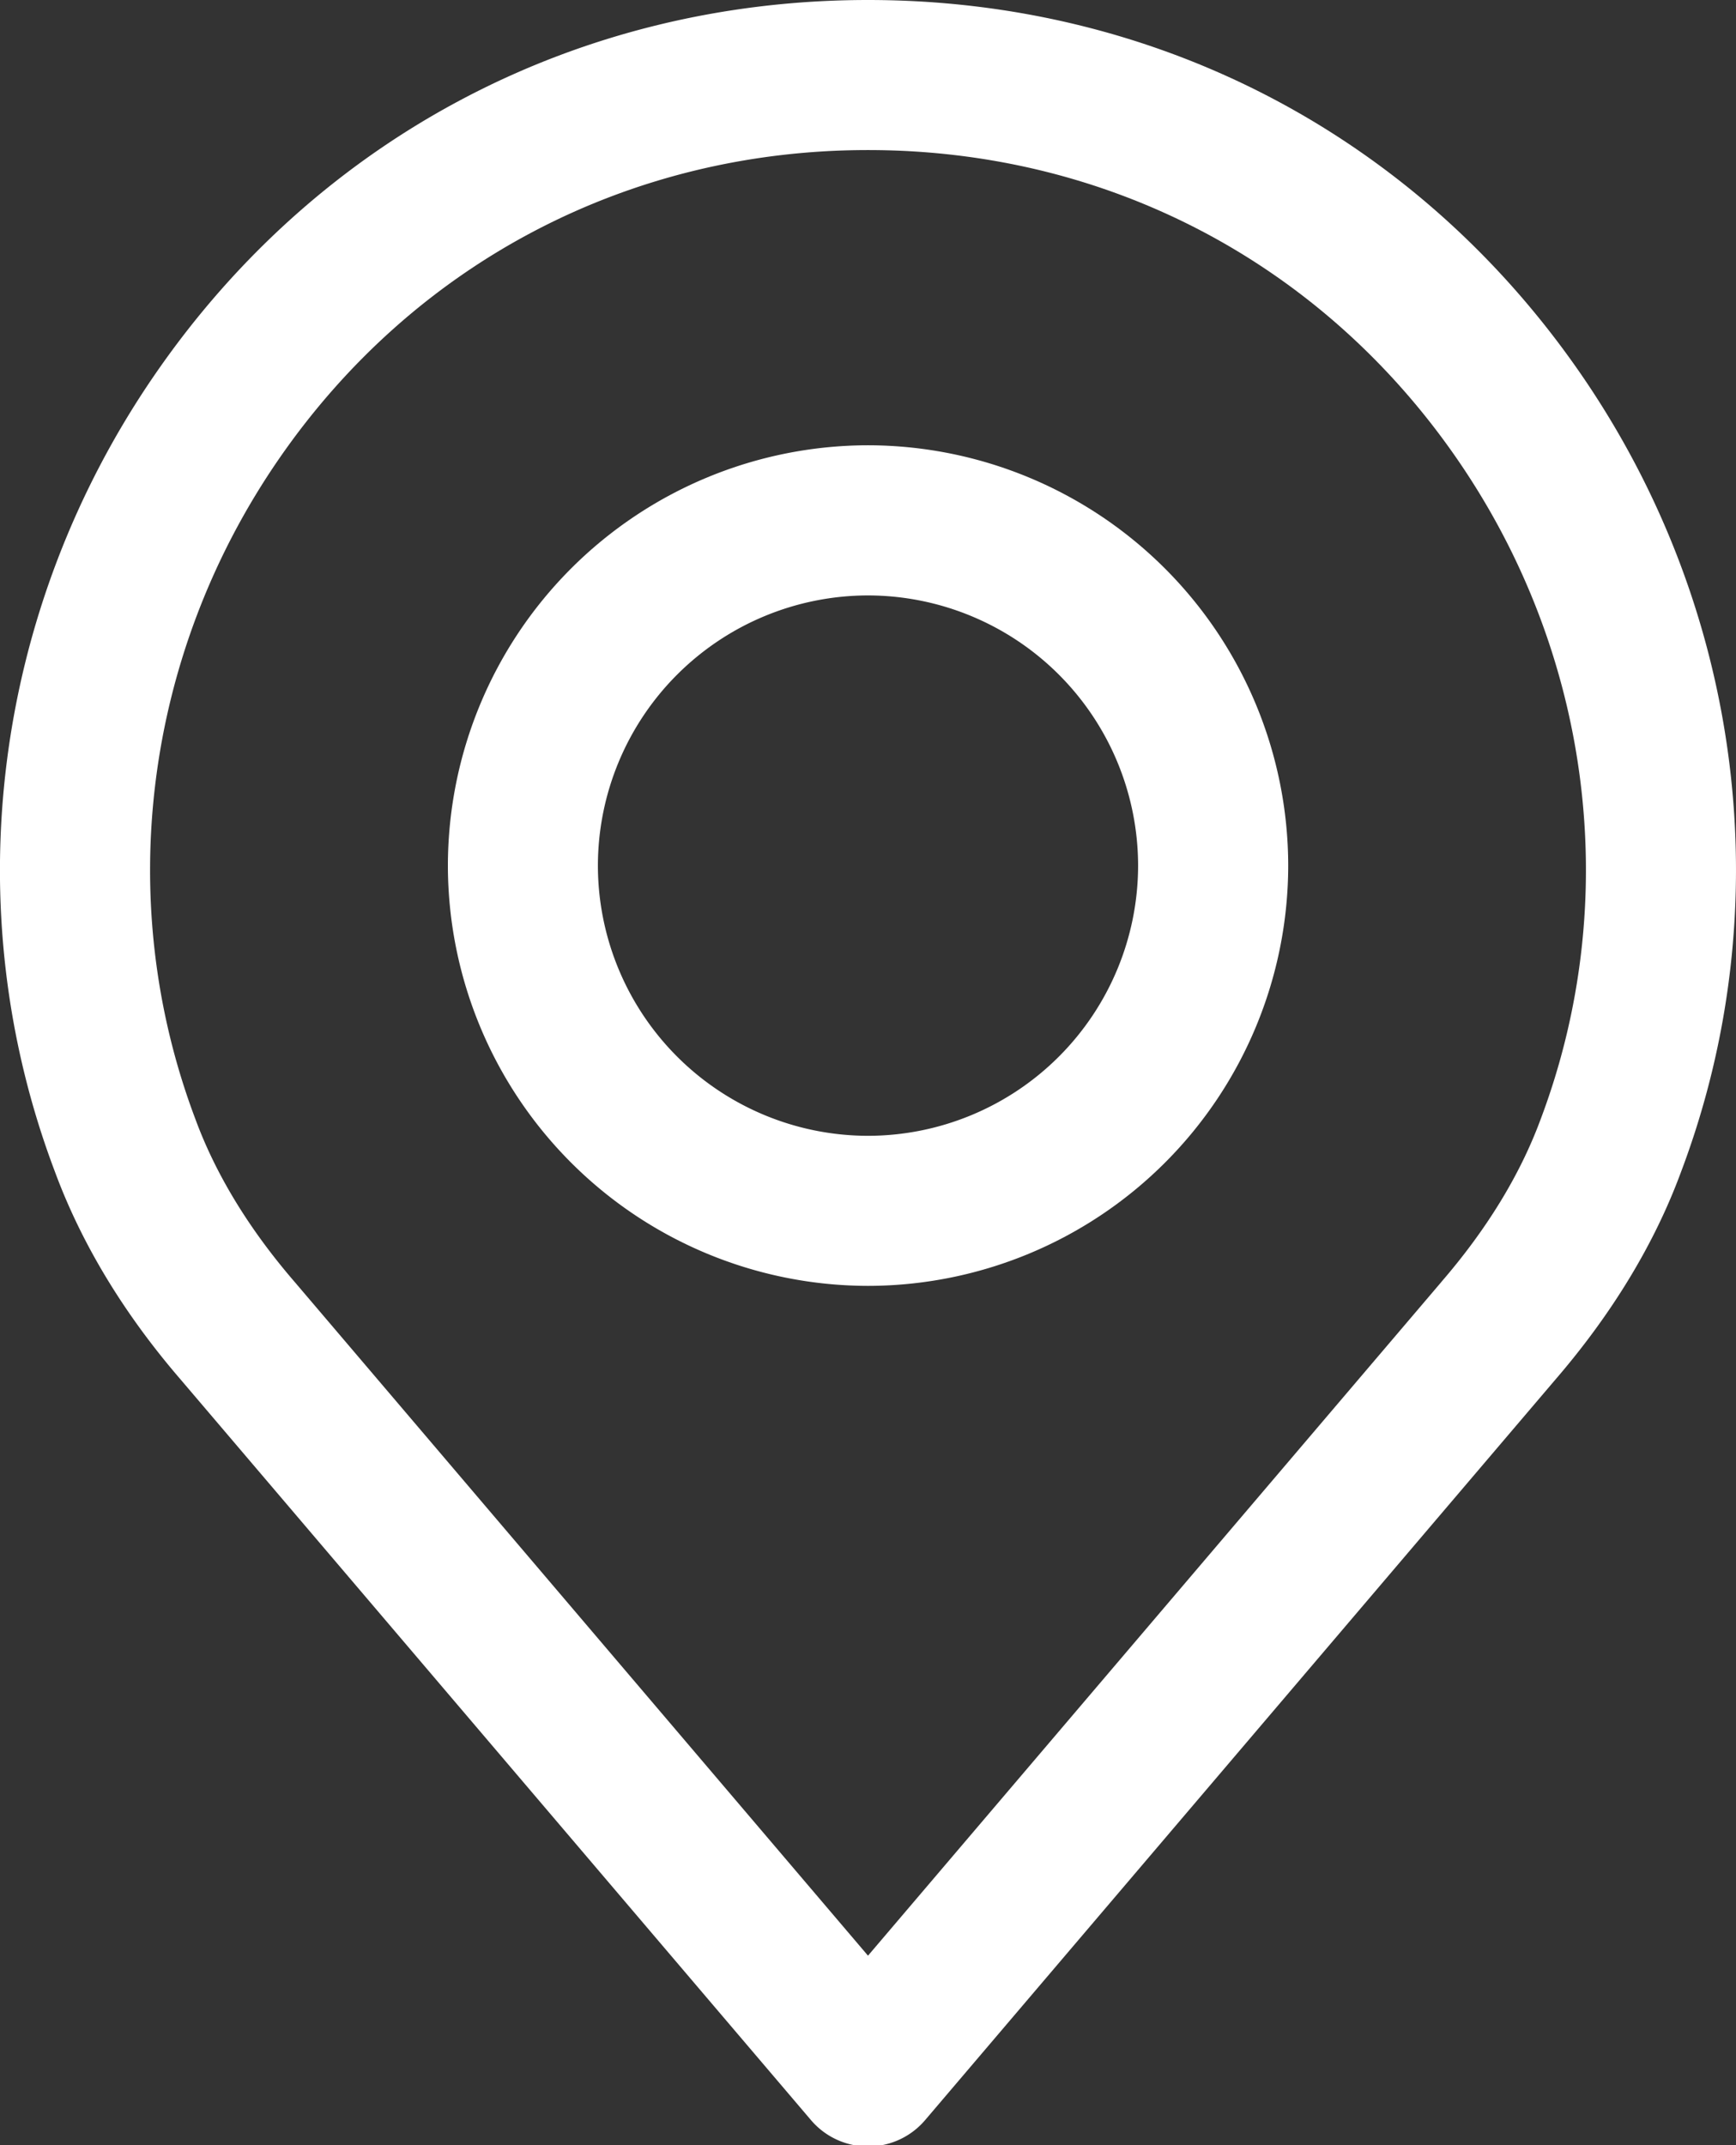
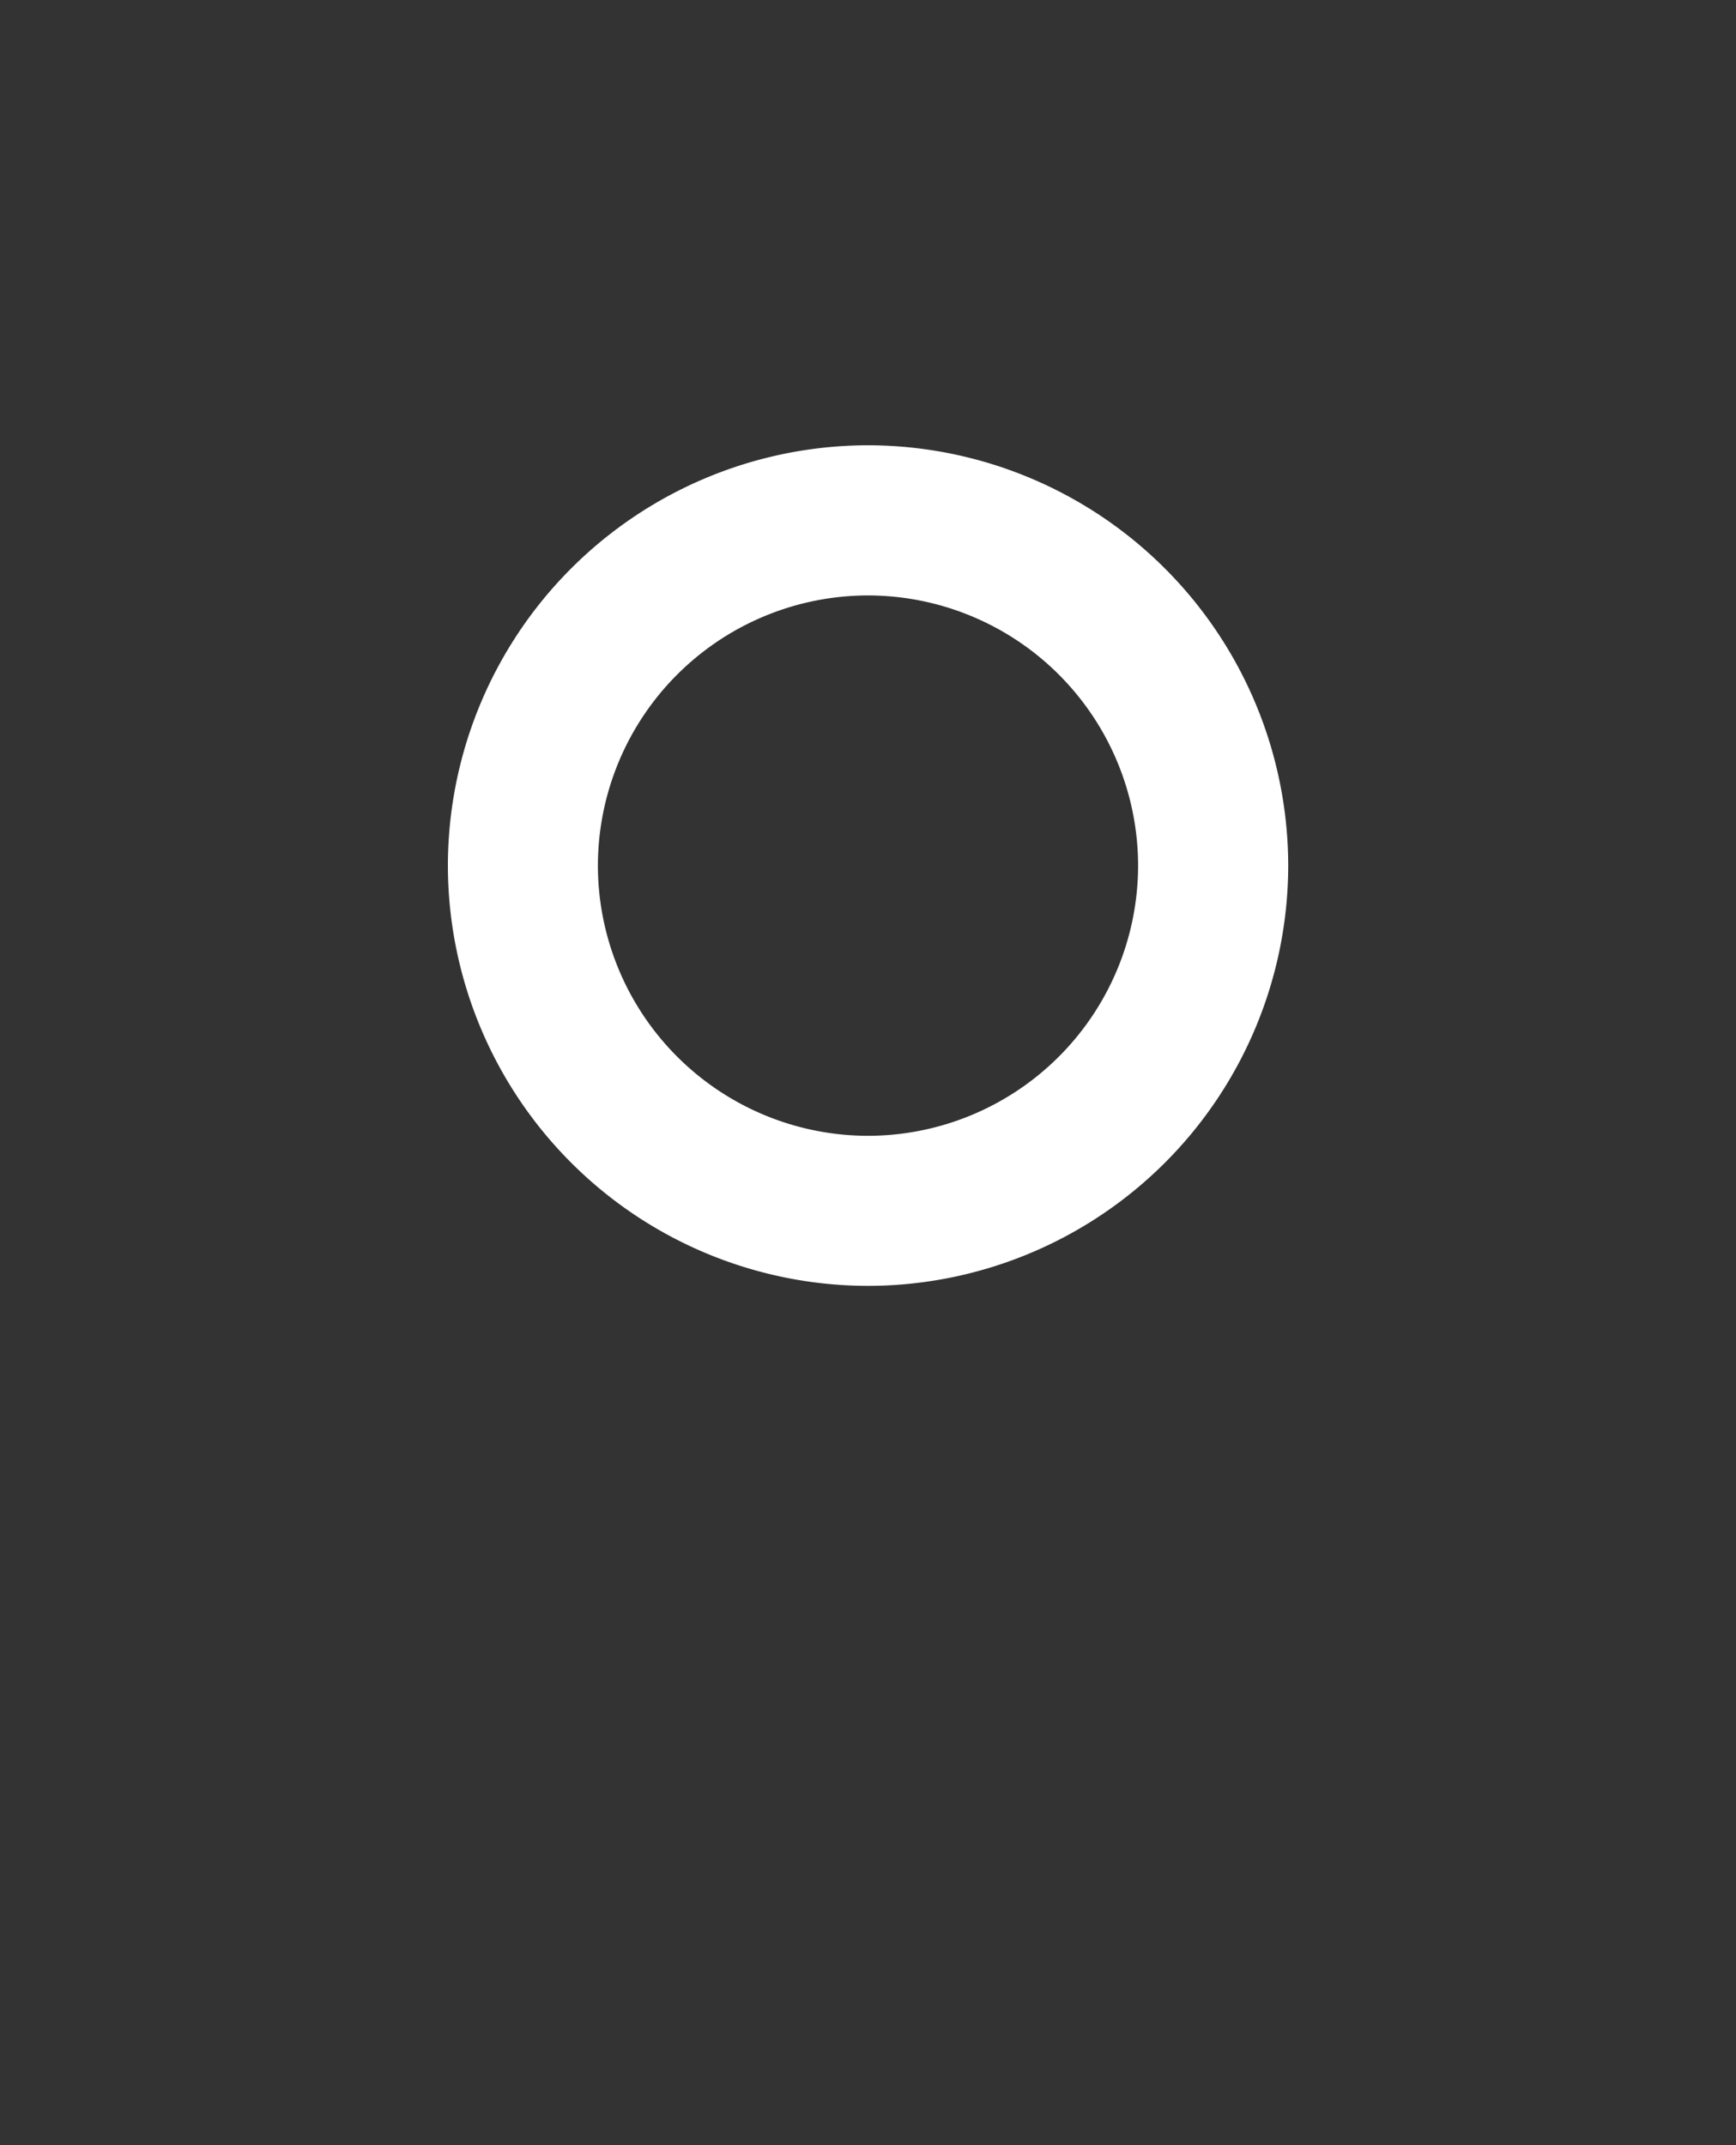
<svg xmlns="http://www.w3.org/2000/svg" width="17" height="21" viewBox="0 0 17 21">
  <rect x="0" y="0" width="17" height="21" fill="#333333" stroke="none" />
  <g>
    <g>
      <g>
        <g>
          <g>
-             <path fill="#fff" d="M15.085 10.962c-.2.54-.526 1.073-.97 1.587l-.003.004L8.5 19.145l-5.615-6.596c-.443-.513-.77-1.047-.971-1.592-.808-2.137-.502-4.555.82-6.468C4.06 2.57 6.162 1.469 8.5 1.469c2.339 0 4.44 1.101 5.766 3.02 1.322 1.913 1.629 4.33.819 6.473zm.39-7.309C13.87 1.332 11.328 0 8.5 0 5.672 0 3.13 1.332 1.526 3.653-.071 5.963-.44 8.888.538 11.471c.261.706.676 1.391 1.231 2.034l6.172 7.249a.734.734 0 0 0 1.119 0l6.17-7.247c.557-.646.972-1.331 1.23-2.03.98-2.59.611-5.514-.985-7.824z" />
-           </g>
+             </g>
        </g>
      </g>
      <g>
        <g>
          <g>
            <path fill="#fff" d="M8.5 11.119a2.648 2.648 0 0 1-2.645-2.645A2.648 2.648 0 0 1 8.5 5.829a2.648 2.648 0 0 1 2.645 2.645A2.648 2.648 0 0 1 8.5 11.119zm0-6.76a4.119 4.119 0 0 0-4.114 4.115A4.119 4.119 0 0 0 8.5 12.588a4.119 4.119 0 0 0 4.115-4.114A4.12 4.12 0 0 0 8.5 4.359z" />
          </g>
        </g>
      </g>
    </g>
  </g>
</svg>